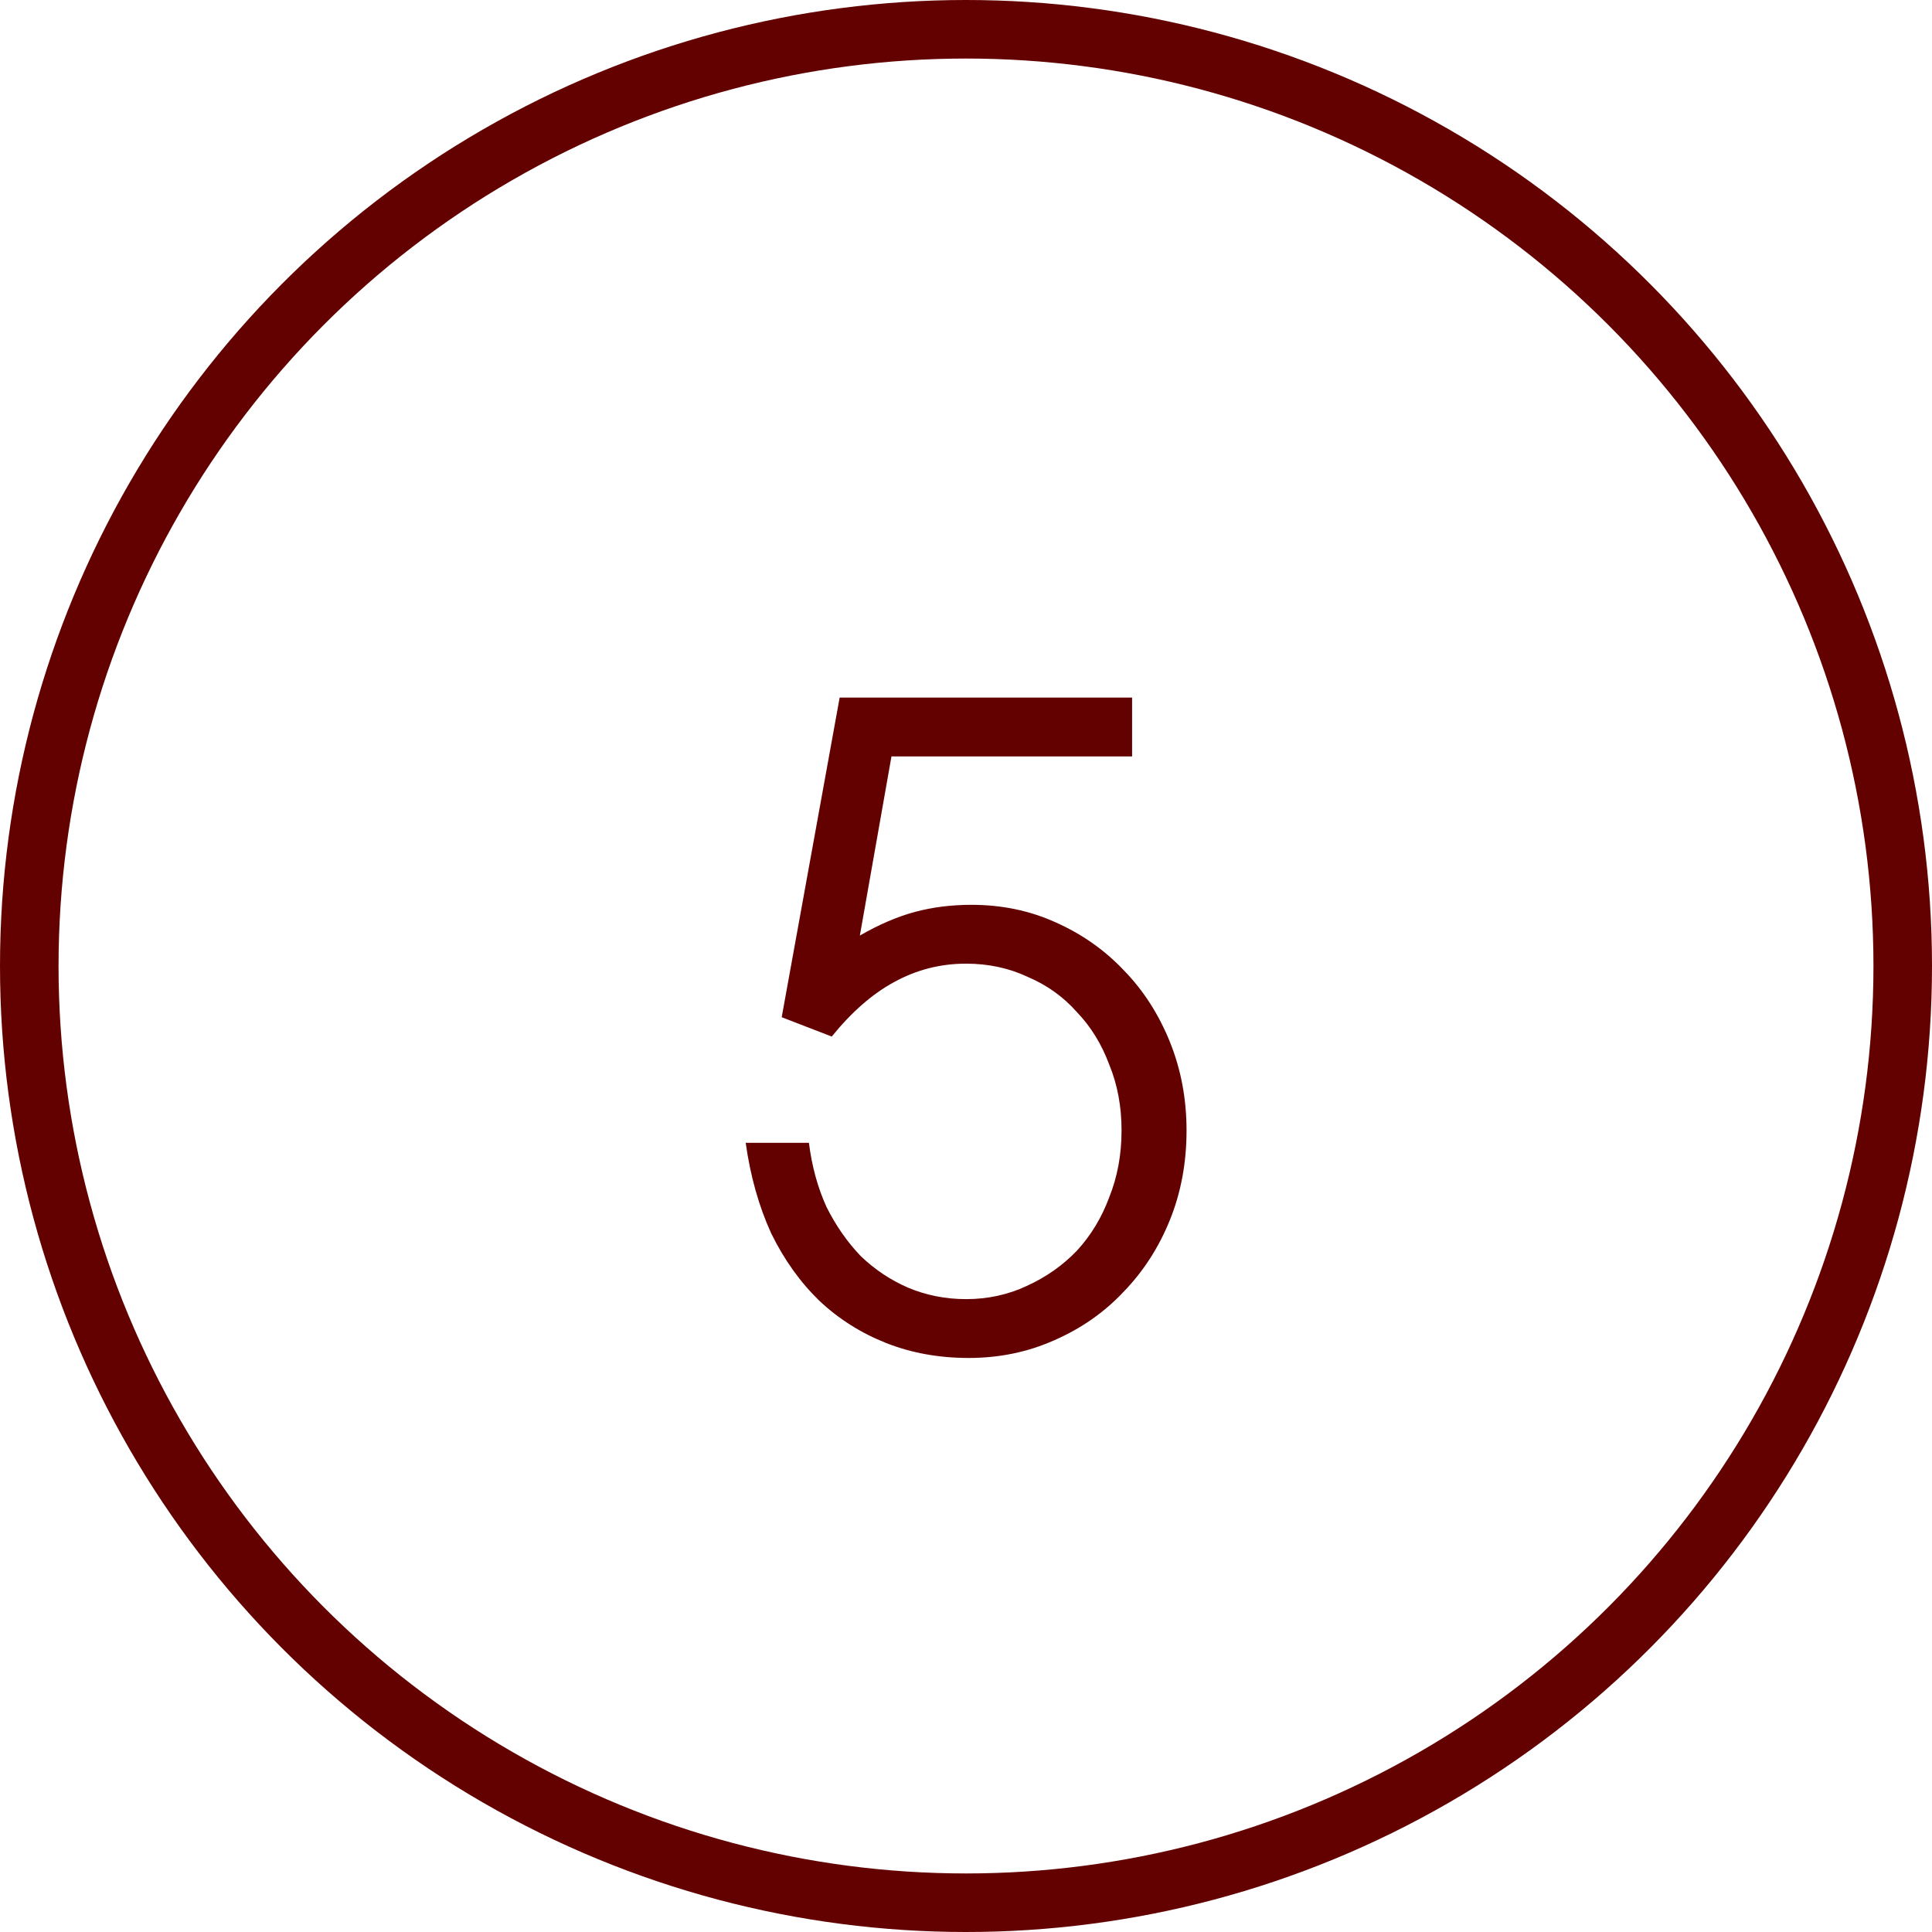
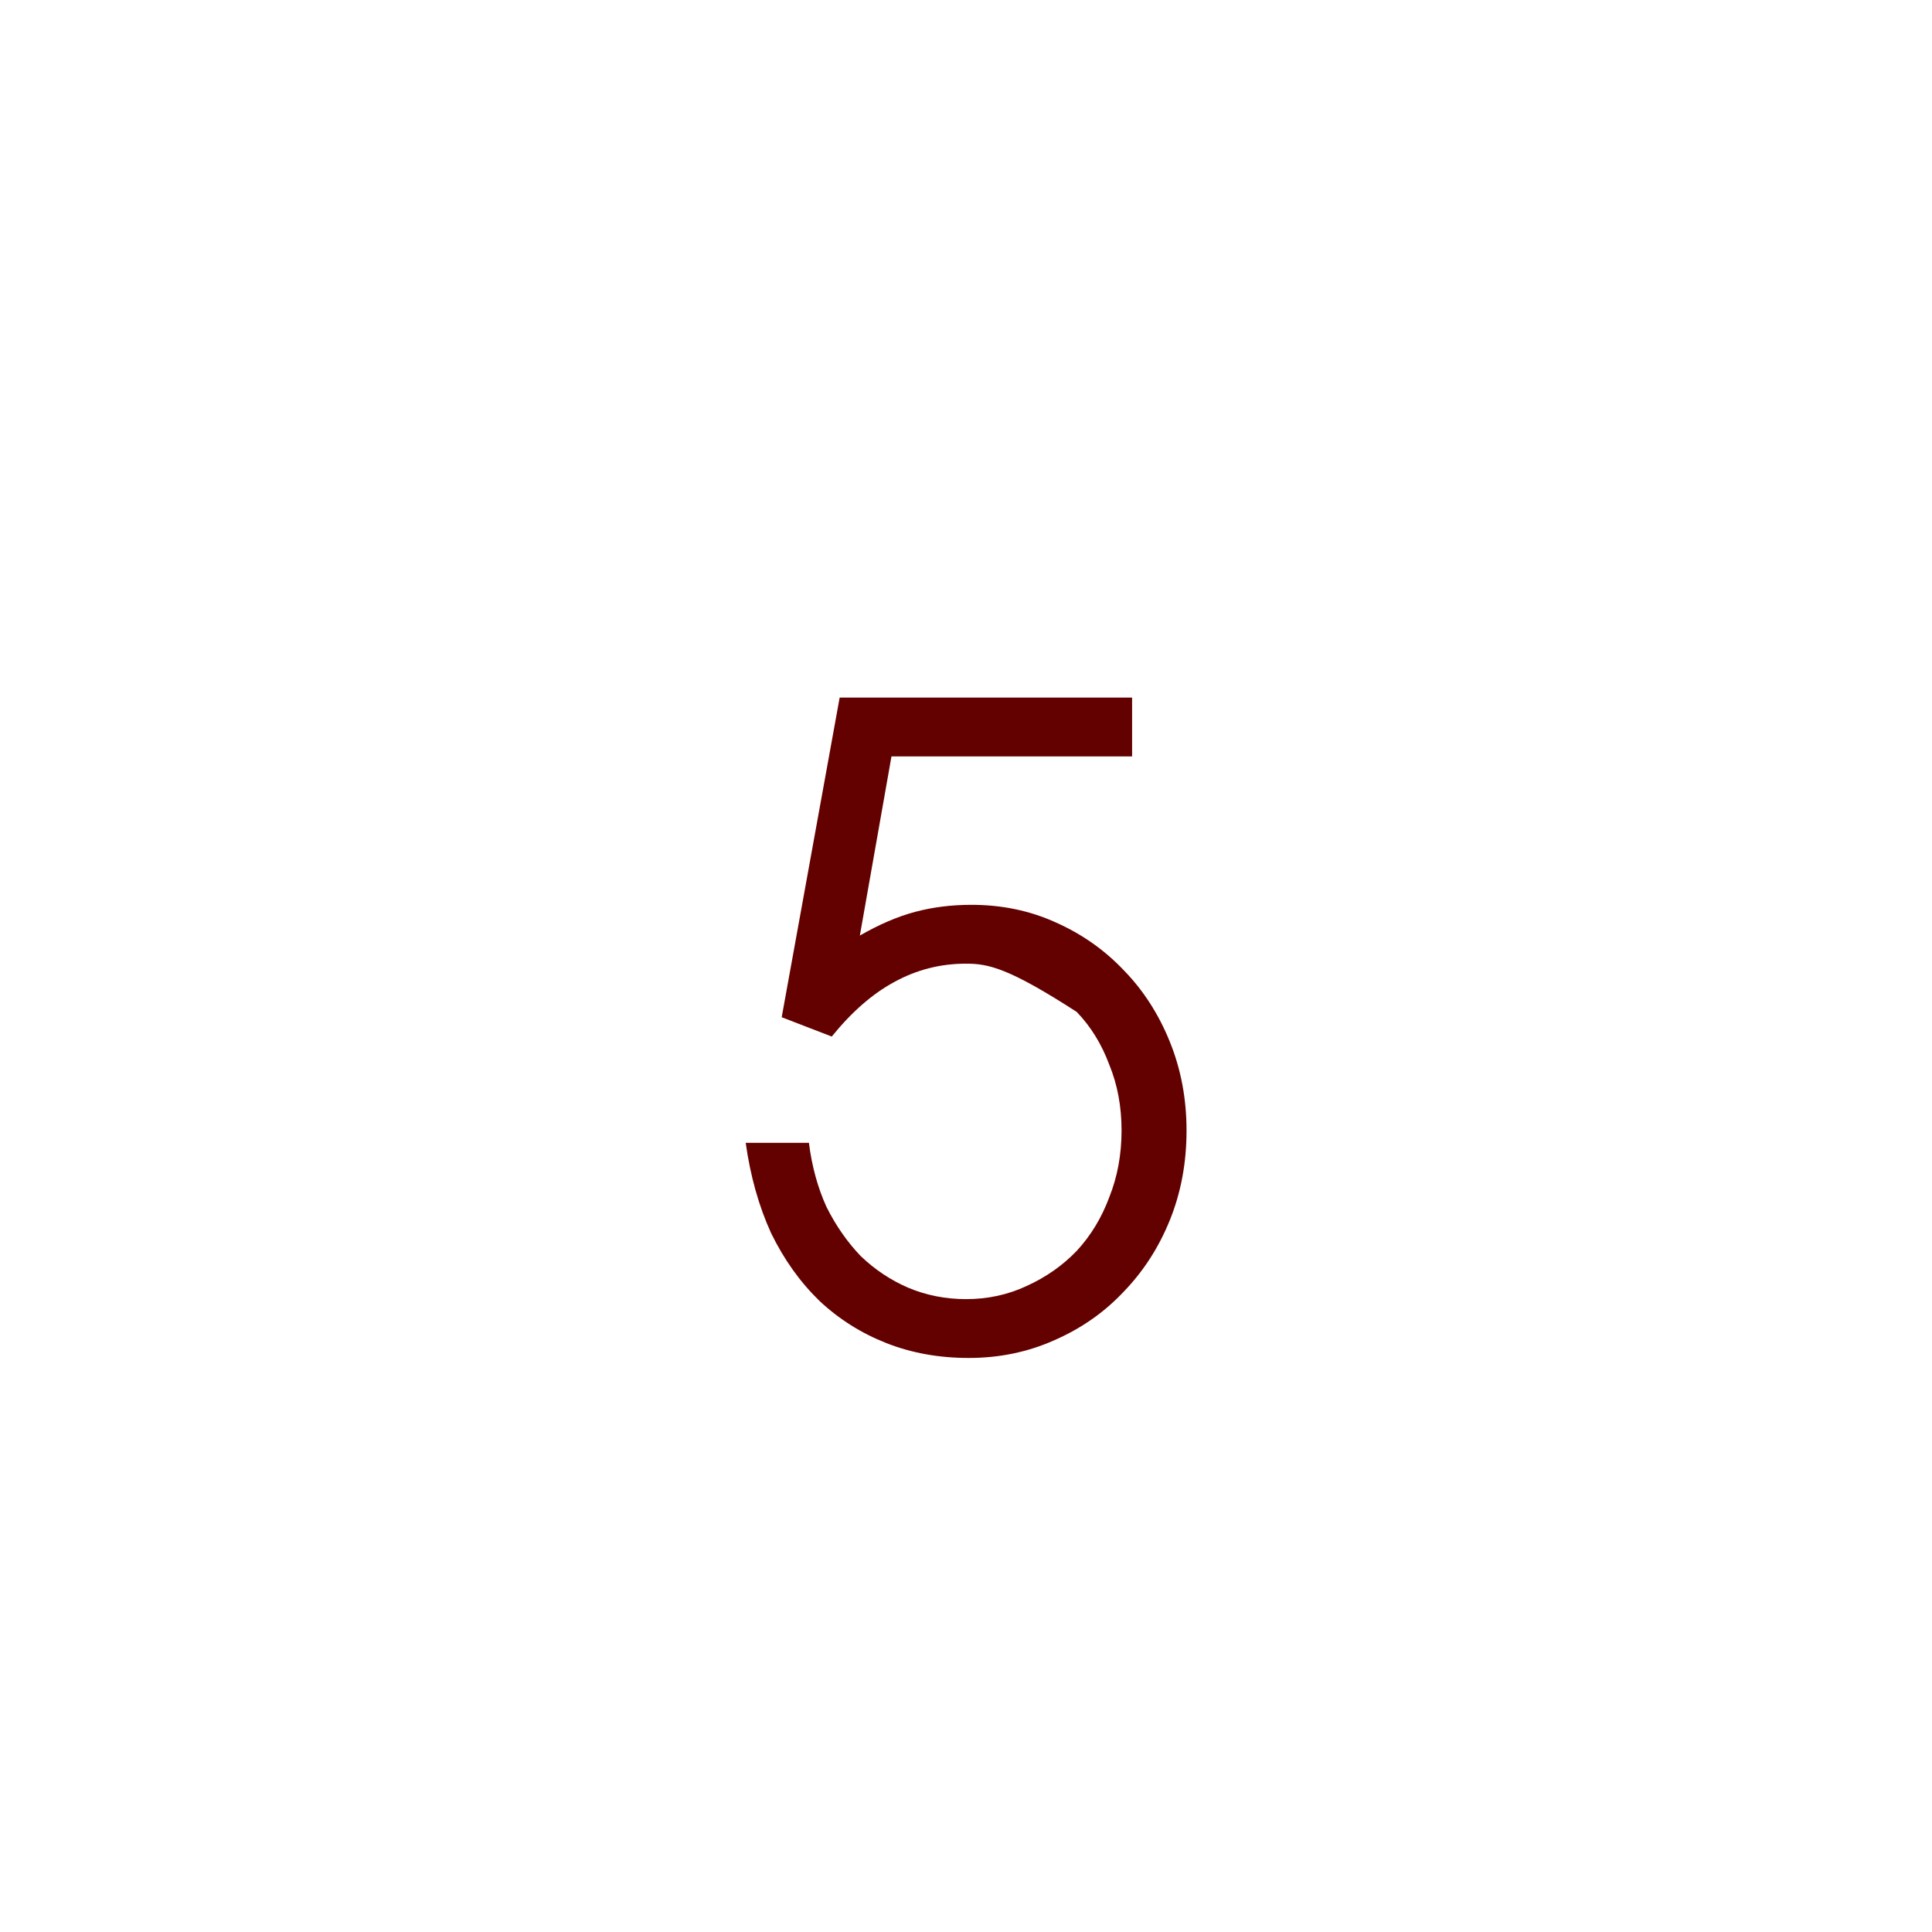
<svg xmlns="http://www.w3.org/2000/svg" width="33" height="33" viewBox="0 0 33 33" fill="none">
-   <path d="M12.737 19.52H13.817C13.867 19.92 13.967 20.285 14.117 20.615C14.277 20.935 14.472 21.215 14.702 21.455C14.942 21.685 15.212 21.865 15.512 21.995C15.822 22.125 16.152 22.19 16.502 22.19C16.872 22.19 17.217 22.115 17.537 21.965C17.867 21.815 18.152 21.615 18.392 21.365C18.632 21.105 18.817 20.8 18.947 20.45C19.087 20.1 19.157 19.72 19.157 19.31C19.157 18.9 19.087 18.525 18.947 18.185C18.817 17.835 18.632 17.535 18.392 17.285C18.162 17.025 17.882 16.825 17.552 16.685C17.232 16.535 16.882 16.46 16.502 16.46C16.062 16.46 15.652 16.565 15.272 16.775C14.902 16.975 14.547 17.285 14.207 17.705L13.352 17.375L14.342 11.915H19.337V12.92H15.227L14.687 15.98C15.017 15.79 15.332 15.655 15.632 15.575C15.932 15.495 16.252 15.455 16.592 15.455C17.112 15.455 17.592 15.555 18.032 15.755C18.482 15.955 18.872 16.23 19.202 16.58C19.532 16.92 19.792 17.325 19.982 17.795C20.172 18.265 20.267 18.77 20.267 19.31C20.267 19.86 20.172 20.37 19.982 20.84C19.792 21.31 19.527 21.72 19.187 22.07C18.857 22.42 18.462 22.695 18.002 22.895C17.552 23.095 17.067 23.195 16.547 23.195C16.037 23.195 15.567 23.11 15.137 22.94C14.707 22.77 14.327 22.53 13.997 22.22C13.667 21.9 13.392 21.515 13.172 21.065C12.962 20.605 12.817 20.09 12.737 19.52Z" fill="#630100" />
-   <circle cx="16.5" cy="16.5" r="16" stroke="#630100" />
+   <path d="M12.737 19.52H13.817C13.867 19.92 13.967 20.285 14.117 20.615C14.277 20.935 14.472 21.215 14.702 21.455C14.942 21.685 15.212 21.865 15.512 21.995C15.822 22.125 16.152 22.19 16.502 22.19C16.872 22.19 17.217 22.115 17.537 21.965C17.867 21.815 18.152 21.615 18.392 21.365C18.632 21.105 18.817 20.8 18.947 20.45C19.087 20.1 19.157 19.72 19.157 19.31C19.157 18.9 19.087 18.525 18.947 18.185C18.817 17.835 18.632 17.535 18.392 17.285C17.232 16.535 16.882 16.46 16.502 16.46C16.062 16.46 15.652 16.565 15.272 16.775C14.902 16.975 14.547 17.285 14.207 17.705L13.352 17.375L14.342 11.915H19.337V12.92H15.227L14.687 15.98C15.017 15.79 15.332 15.655 15.632 15.575C15.932 15.495 16.252 15.455 16.592 15.455C17.112 15.455 17.592 15.555 18.032 15.755C18.482 15.955 18.872 16.23 19.202 16.58C19.532 16.92 19.792 17.325 19.982 17.795C20.172 18.265 20.267 18.77 20.267 19.31C20.267 19.86 20.172 20.37 19.982 20.84C19.792 21.31 19.527 21.72 19.187 22.07C18.857 22.42 18.462 22.695 18.002 22.895C17.552 23.095 17.067 23.195 16.547 23.195C16.037 23.195 15.567 23.11 15.137 22.94C14.707 22.77 14.327 22.53 13.997 22.22C13.667 21.9 13.392 21.515 13.172 21.065C12.962 20.605 12.817 20.09 12.737 19.52Z" fill="#630100" />
</svg>